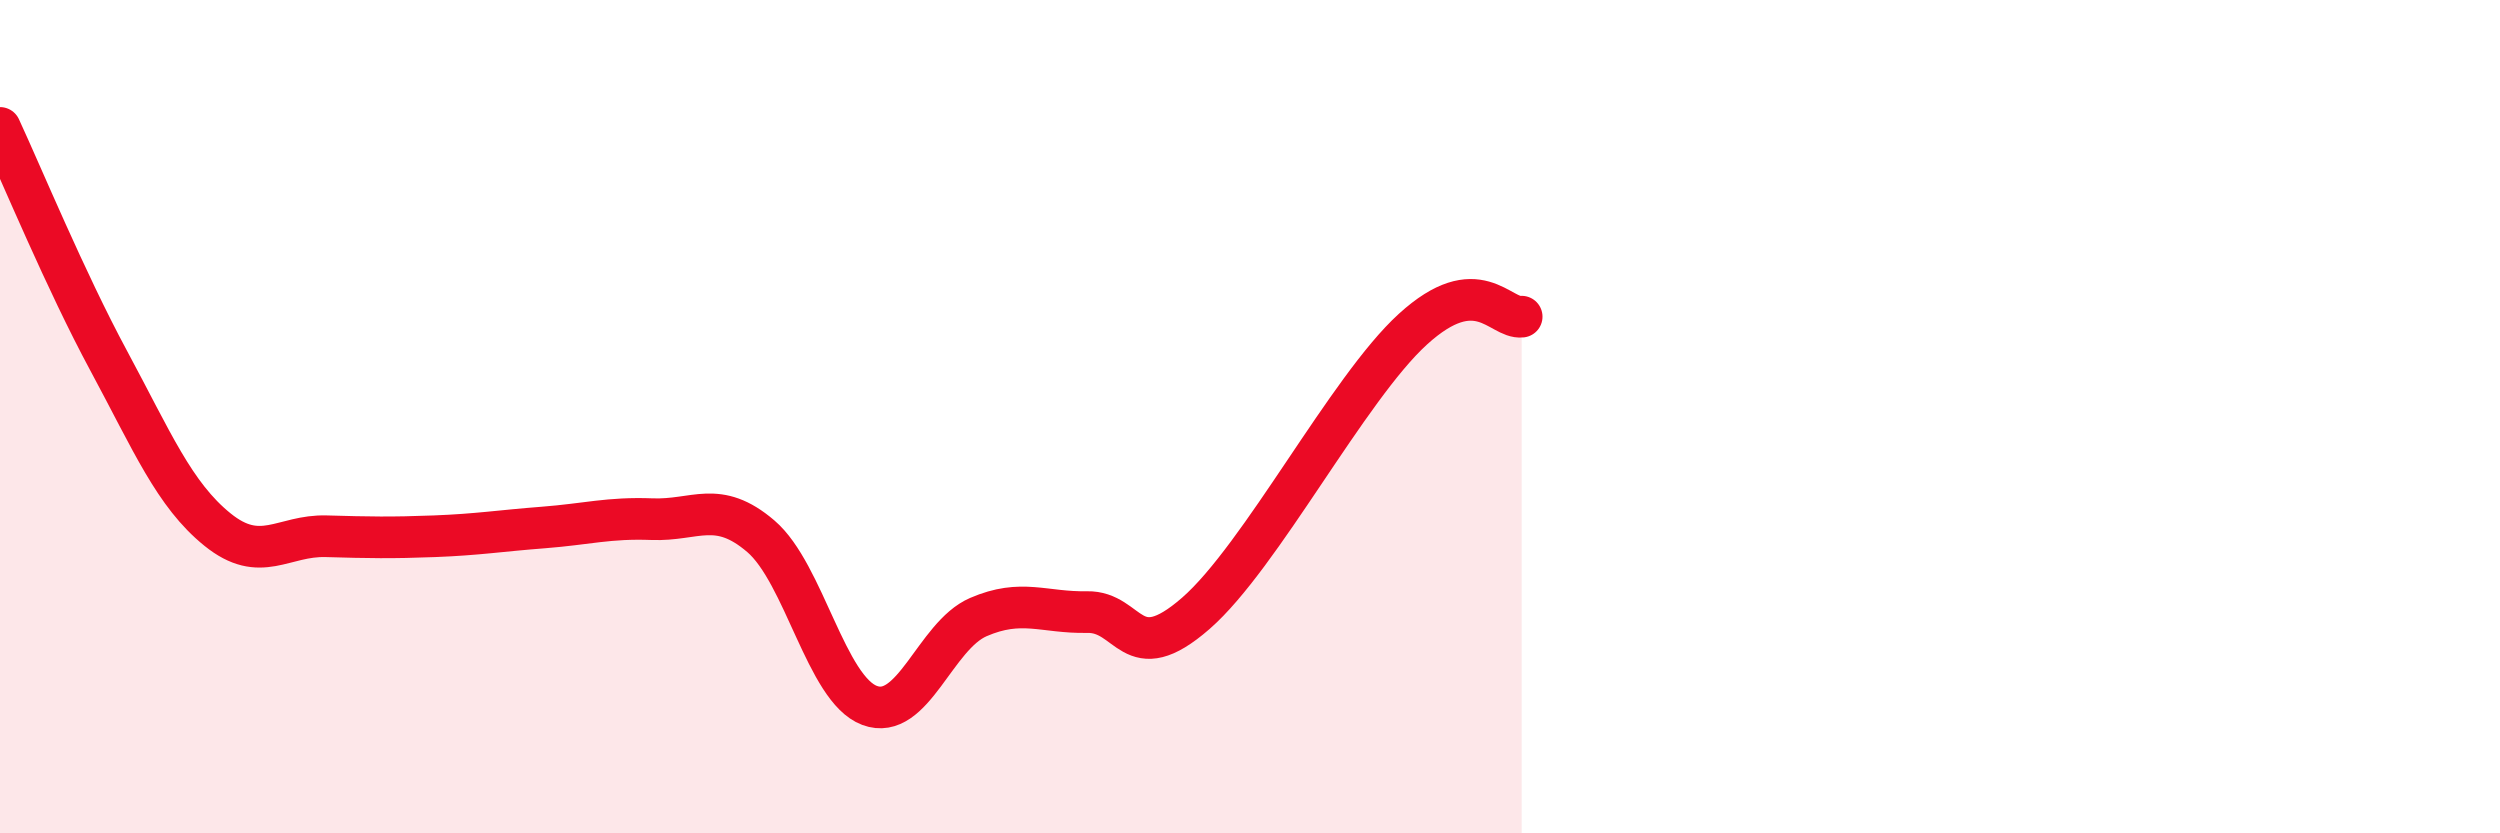
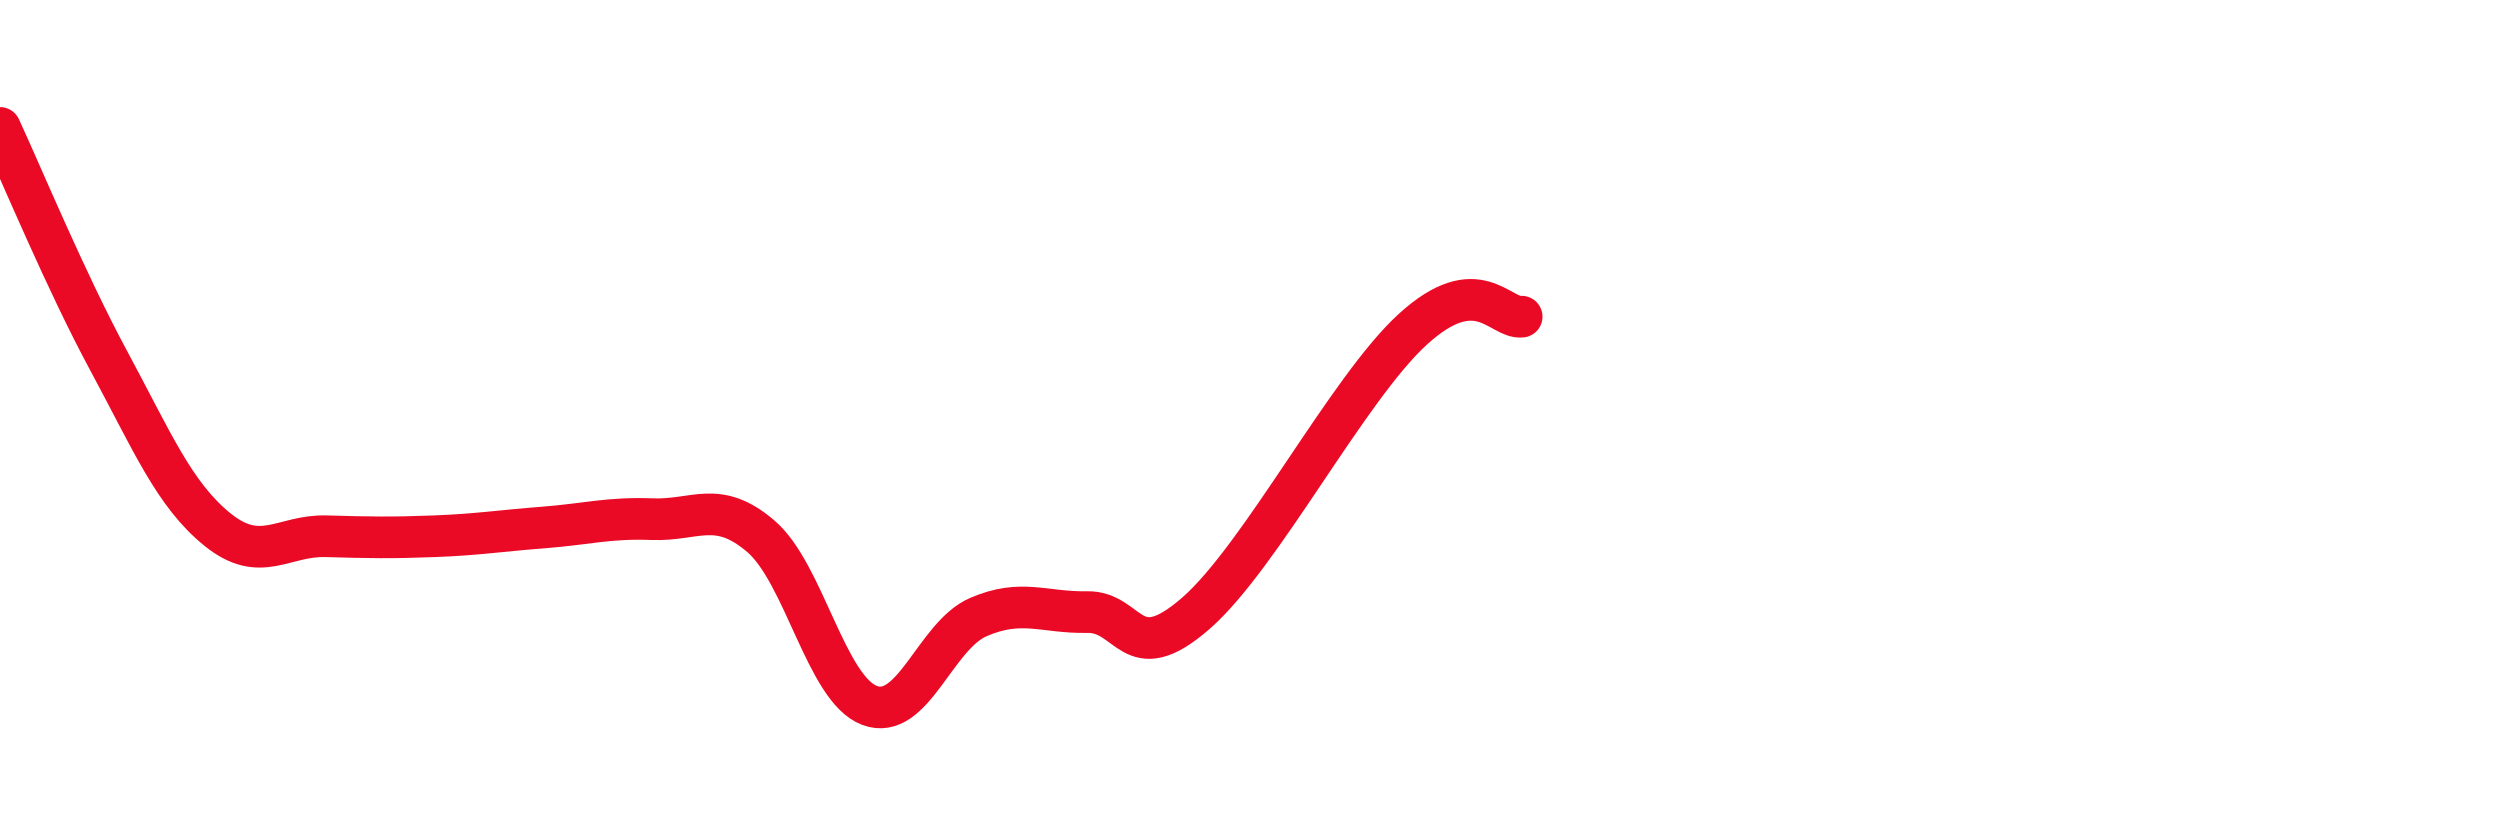
<svg xmlns="http://www.w3.org/2000/svg" width="60" height="20" viewBox="0 0 60 20">
-   <path d="M 0,3.07 C 0.52,4.19 1.57,6.73 2.61,8.66 C 3.65,10.59 4.18,11.87 5.22,12.71 C 6.26,13.55 6.79,12.84 7.83,12.87 C 8.87,12.9 9.39,12.91 10.43,12.87 C 11.47,12.83 12,12.74 13.04,12.66 C 14.08,12.58 14.61,12.42 15.65,12.46 C 16.69,12.5 17.22,11.98 18.26,12.87 C 19.3,13.76 19.83,16.54 20.87,16.93 C 21.91,17.32 22.44,15.26 23.48,14.81 C 24.52,14.36 25.05,14.71 26.09,14.69 C 27.13,14.67 27.14,16.08 28.7,14.72 C 30.26,13.36 32.35,9.32 33.91,7.9 C 35.47,6.48 36,7.66 36.52,7.6L36.52 20L0 20Z" fill="#EB0A25" opacity="0.1" stroke-linecap="round" stroke-linejoin="round" />
  <path d="M 0,3.07 C 0.52,4.19 1.57,6.73 2.61,8.66 C 3.65,10.59 4.18,11.87 5.22,12.71 C 6.26,13.55 6.79,12.84 7.83,12.87 C 8.87,12.9 9.39,12.91 10.43,12.87 C 11.47,12.83 12,12.74 13.04,12.66 C 14.08,12.58 14.61,12.42 15.65,12.46 C 16.69,12.5 17.22,11.98 18.26,12.87 C 19.3,13.76 19.83,16.54 20.87,16.93 C 21.91,17.32 22.44,15.26 23.48,14.81 C 24.52,14.36 25.05,14.71 26.09,14.69 C 27.13,14.67 27.14,16.08 28.7,14.72 C 30.26,13.36 32.35,9.32 33.91,7.9 C 35.47,6.48 36,7.66 36.52,7.6" stroke="#EB0A25" stroke-width="1" fill="none" stroke-linecap="round" stroke-linejoin="round" />
</svg>